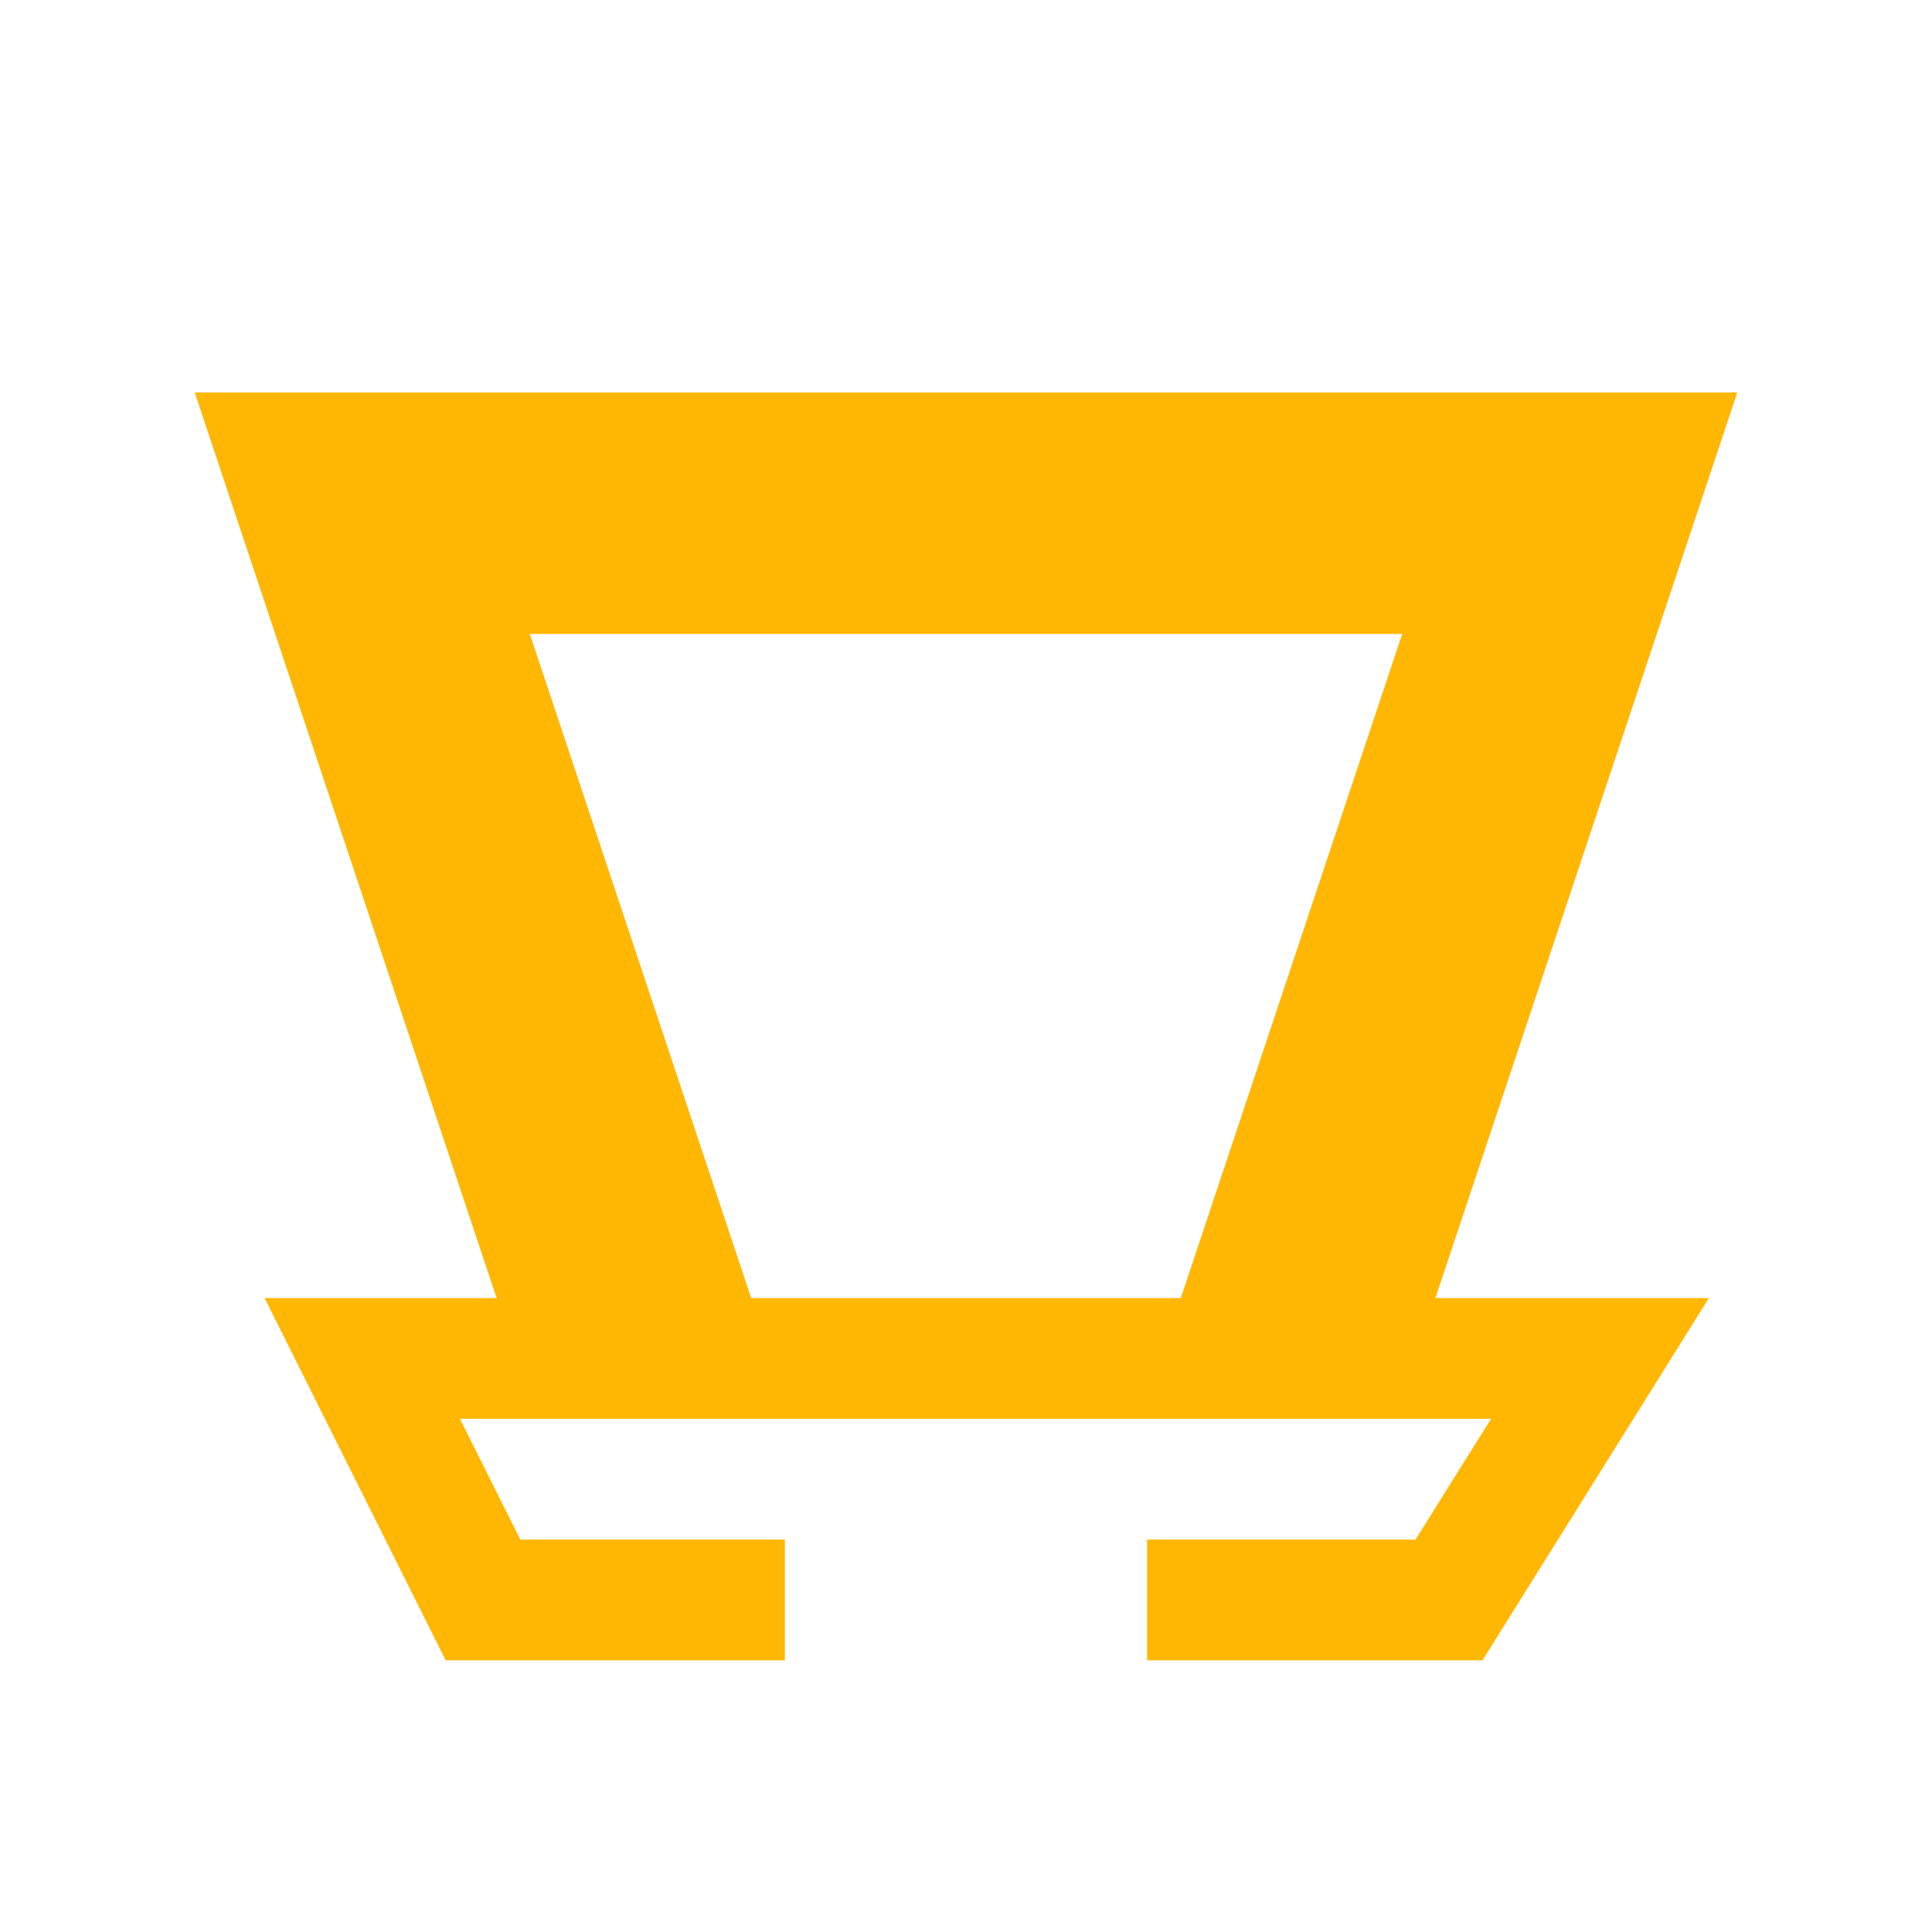
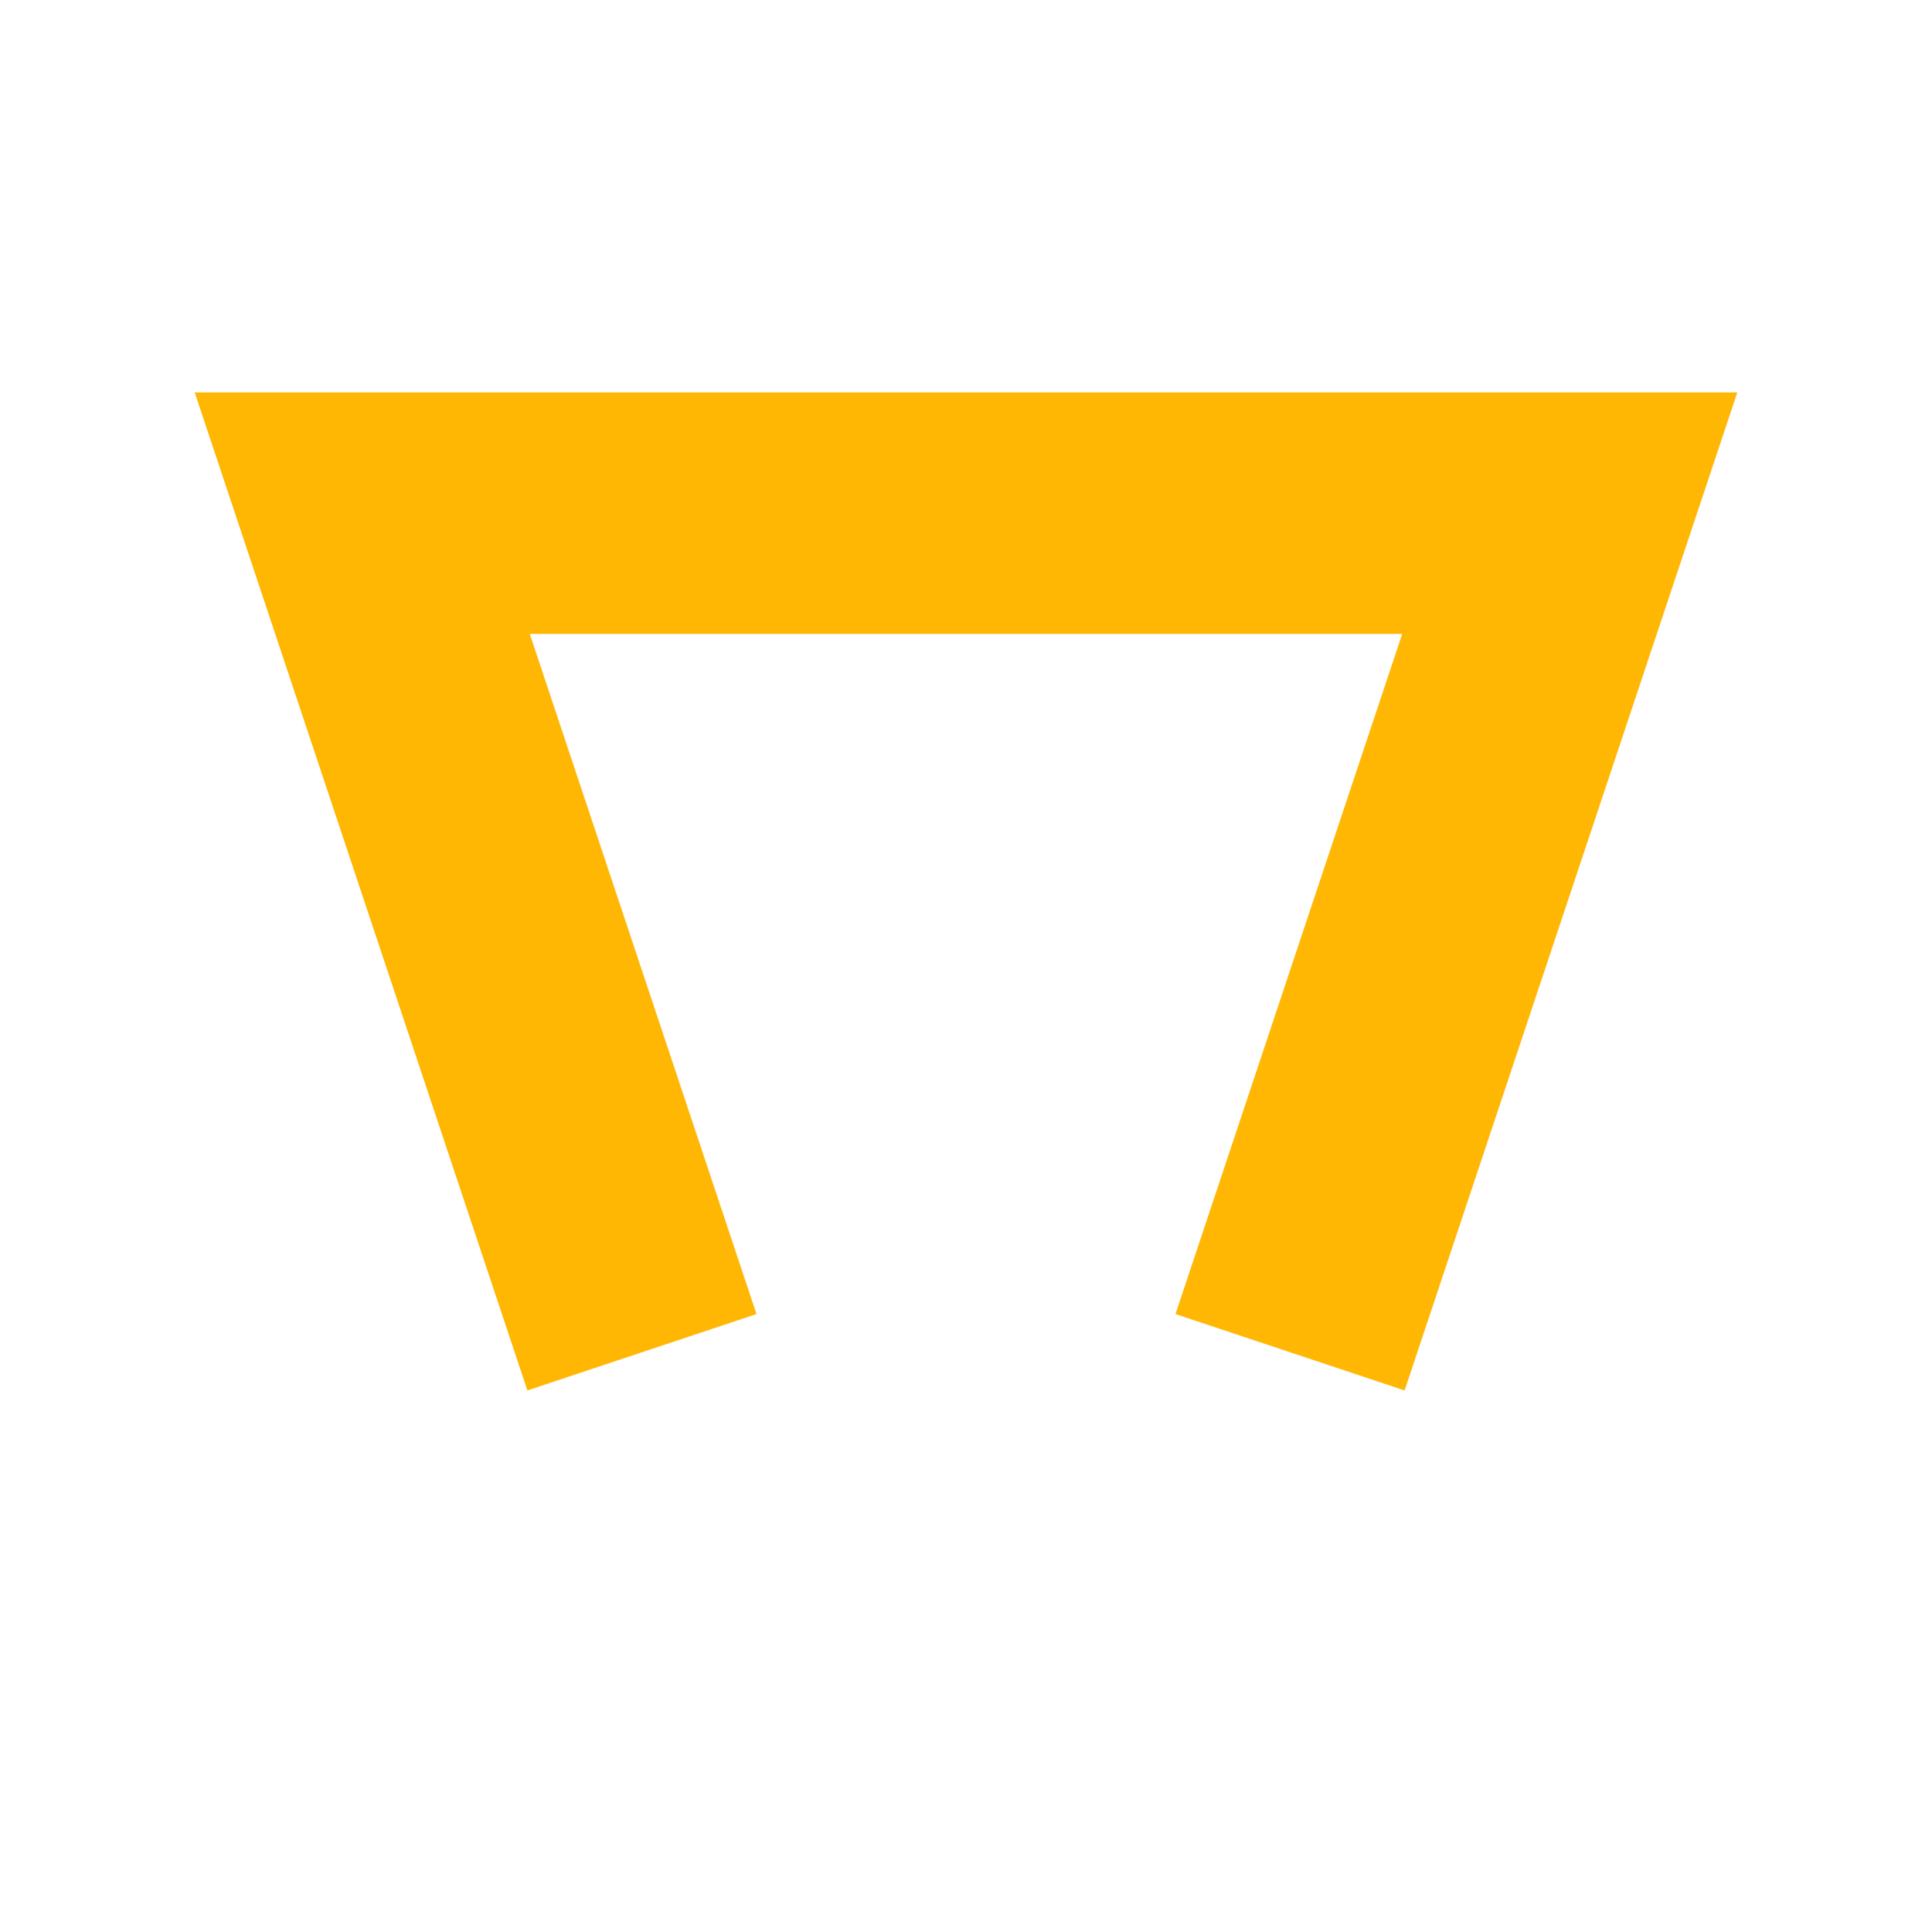
<svg xmlns="http://www.w3.org/2000/svg" xmlns:ns1="http://www.inkscape.org/namespaces/inkscape" xmlns:ns2="http://sodipodi.sourceforge.net/DTD/sodipodi-0.dtd" width="256" height="256" viewBox="0 0 67.733 67.733" version="1.1" id="svg1" ns1:version="1.3.2 (091e20e, 2023-11-25, custom)" ns2:docname="logo.svg" ns1:export-filename="logo.png" ns1:export-xdpi="96" ns1:export-ydpi="96">
  <ns2:namedview id="namedview1" pagecolor="#505050" bordercolor="#eeeeee" borderopacity="1" ns1:showpageshadow="0" ns1:pageopacity="0" ns1:pagecheckerboard="0" ns1:deskcolor="#505050" ns1:document-units="mm" showgrid="true" ns1:lockguides="false" showguides="true" ns1:zoom="2.955623" ns1:cx="80.355309" ns1:cy="133.81274" ns1:window-width="2560" ns1:window-height="1369" ns1:window-x="-8" ns1:window-y="-8" ns1:window-maximized="1" ns1:current-layer="layer1" ns1:export-bgcolor="#ffffffff">
    <ns1:grid id="grid1" units="px" originx="0" originy="0" spacingx="1.058" spacingy="1.058" empcolor="#0099e5" empopacity="0.302" color="#0099e5" opacity="0.149" empspacing="4" dotted="false" gridanglex="30" gridanglez="30" visible="true" />
  </ns2:namedview>
  <defs id="defs1" />
  <g ns1:label="Layer 1" ns1:groupmode="layer" id="layer1">
-     <path style="fill:none;fill-opacity:1;stroke:#ffb703;stroke-width:4.233;stroke-linecap:square;stroke-linejoin:miter;stroke-dasharray:none;stroke-opacity:1;paint-order:markers fill stroke" d="m 42.333,56.092 h 8.467 l 5.292,-8.467 H 12.7 l 4.233,8.467 H 25.4" id="path2" ns2:nodetypes="cccccc" />
    <path style="fill:none;fill-opacity:1;stroke:#ffb703;stroke-width:8.467;stroke-linecap:square;stroke-linejoin:miter;stroke-dasharray:none;stroke-opacity:1;paint-order:markers fill stroke" d="M 21.167,43.392 12.7,17.992 h 42.333 l -8.467,25.4" id="path3" ns2:nodetypes="cccc" />
  </g>
</svg>